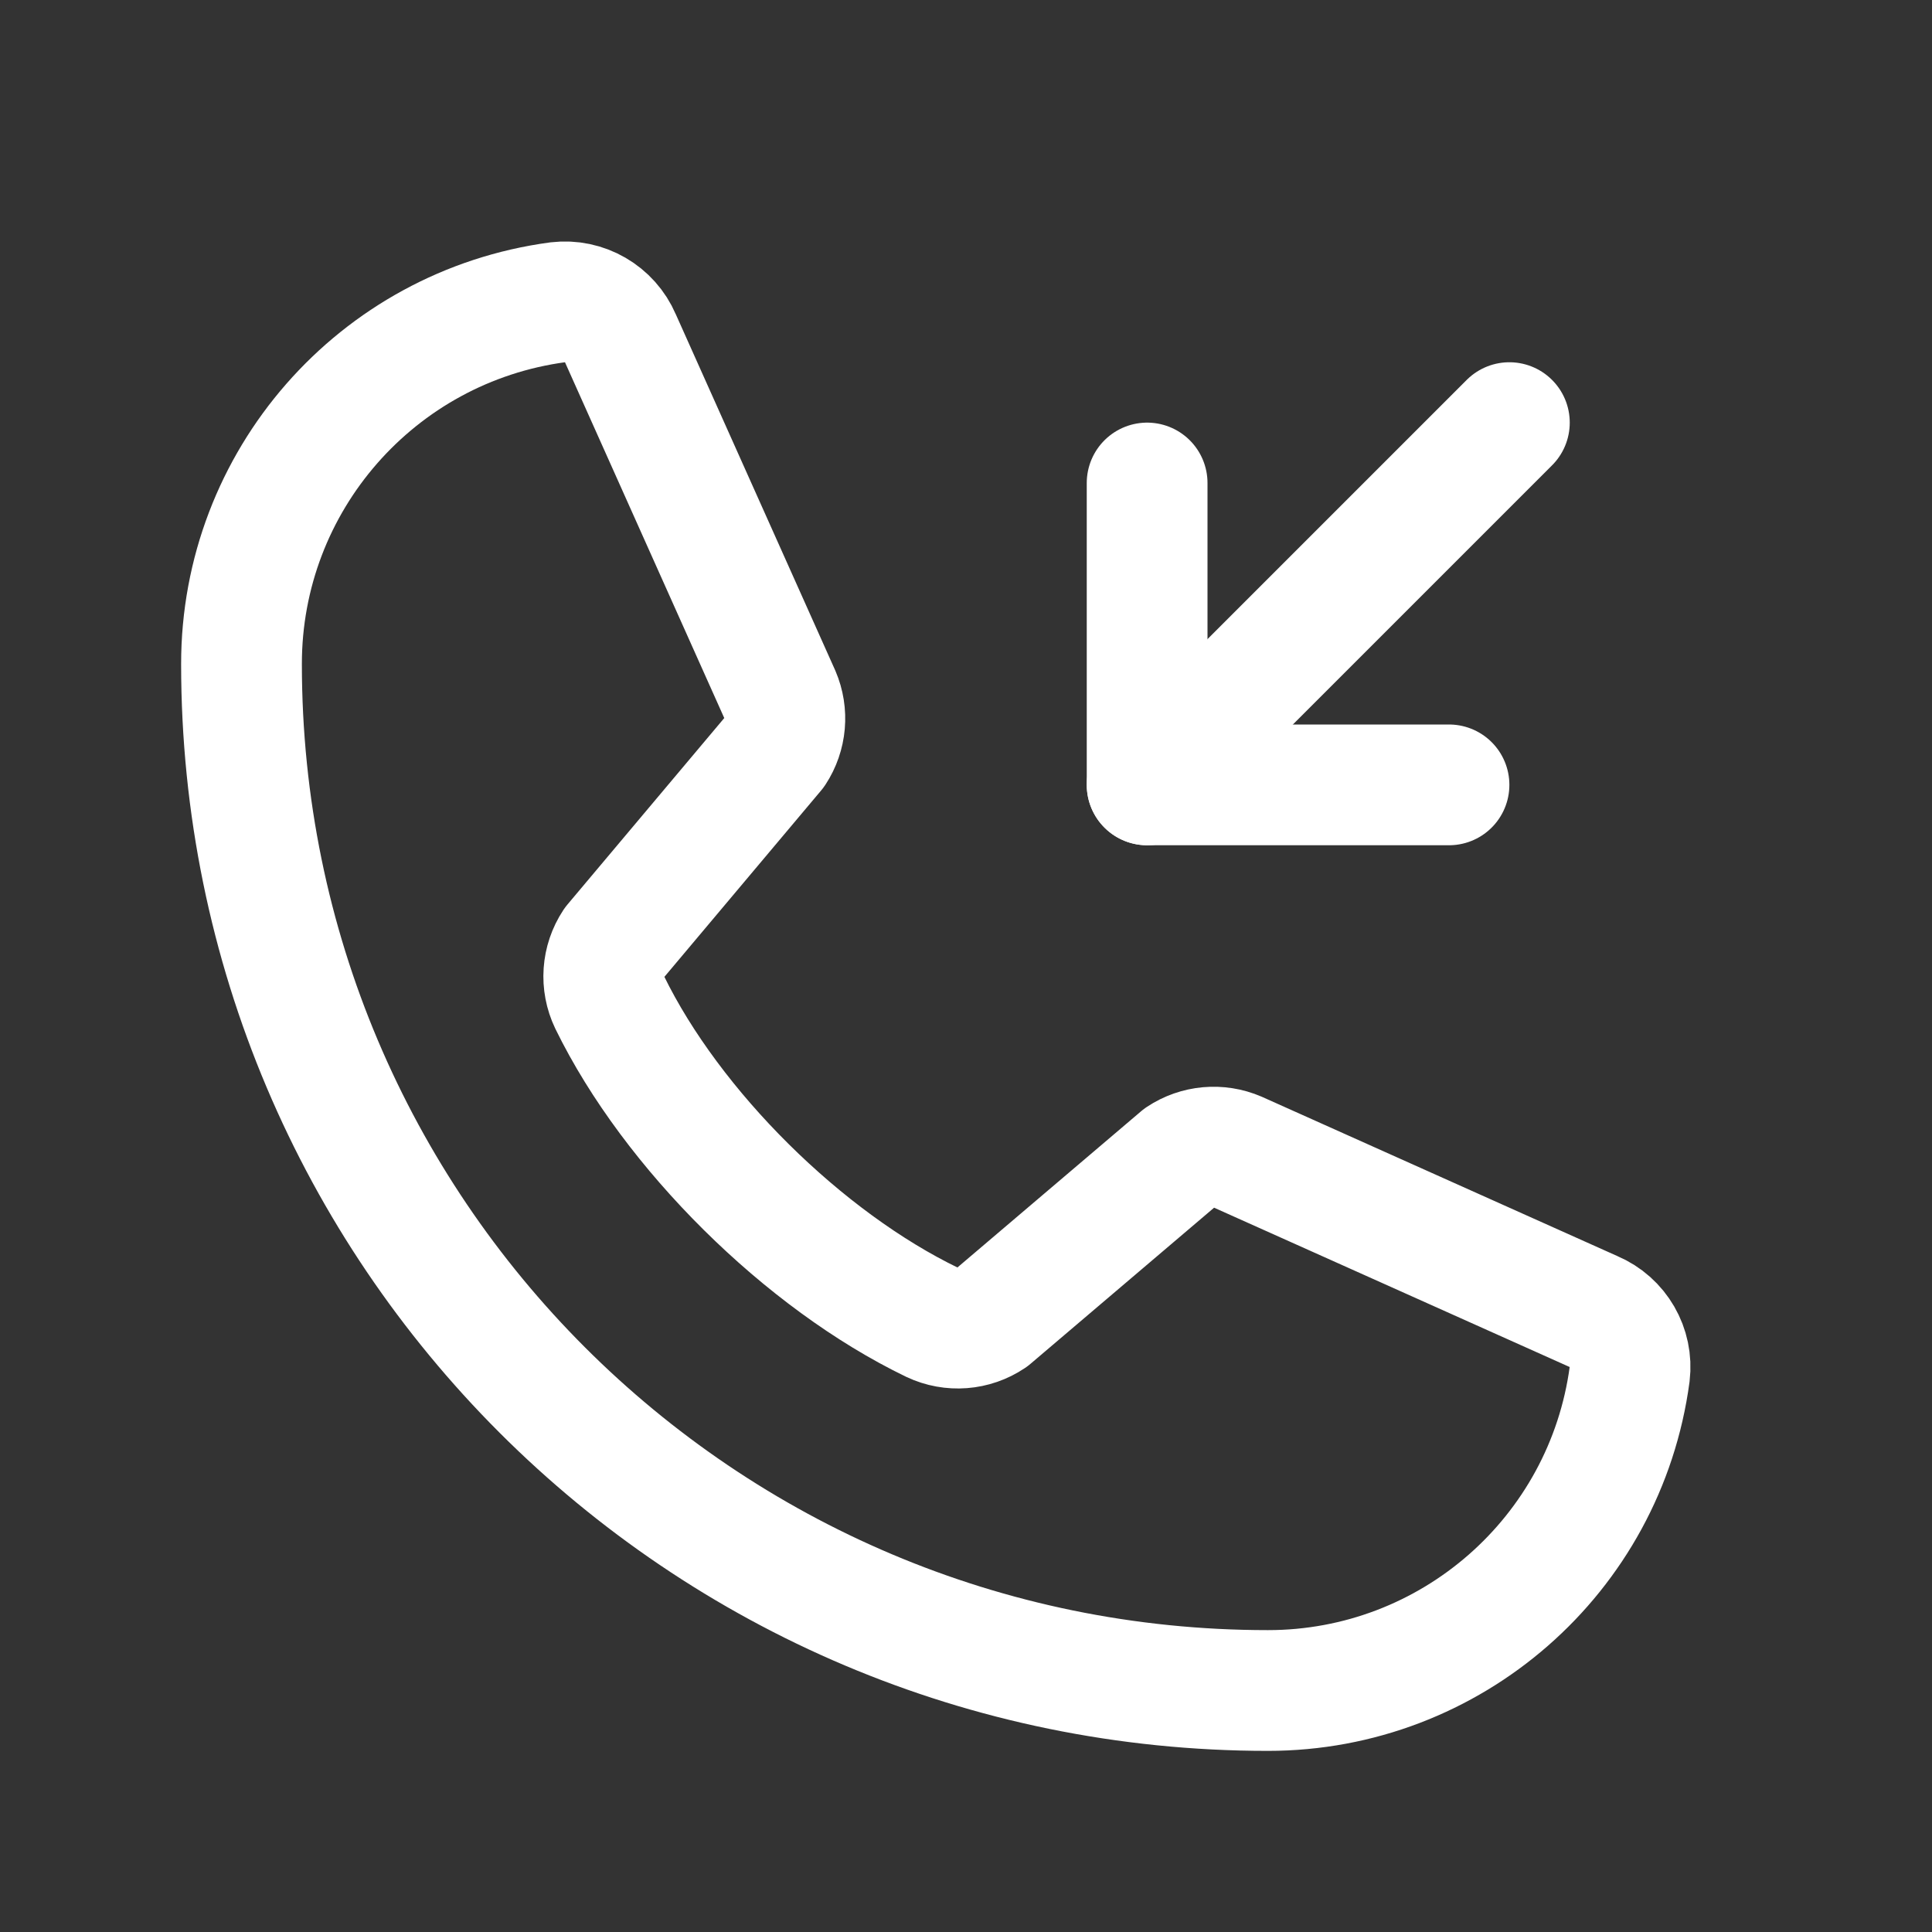
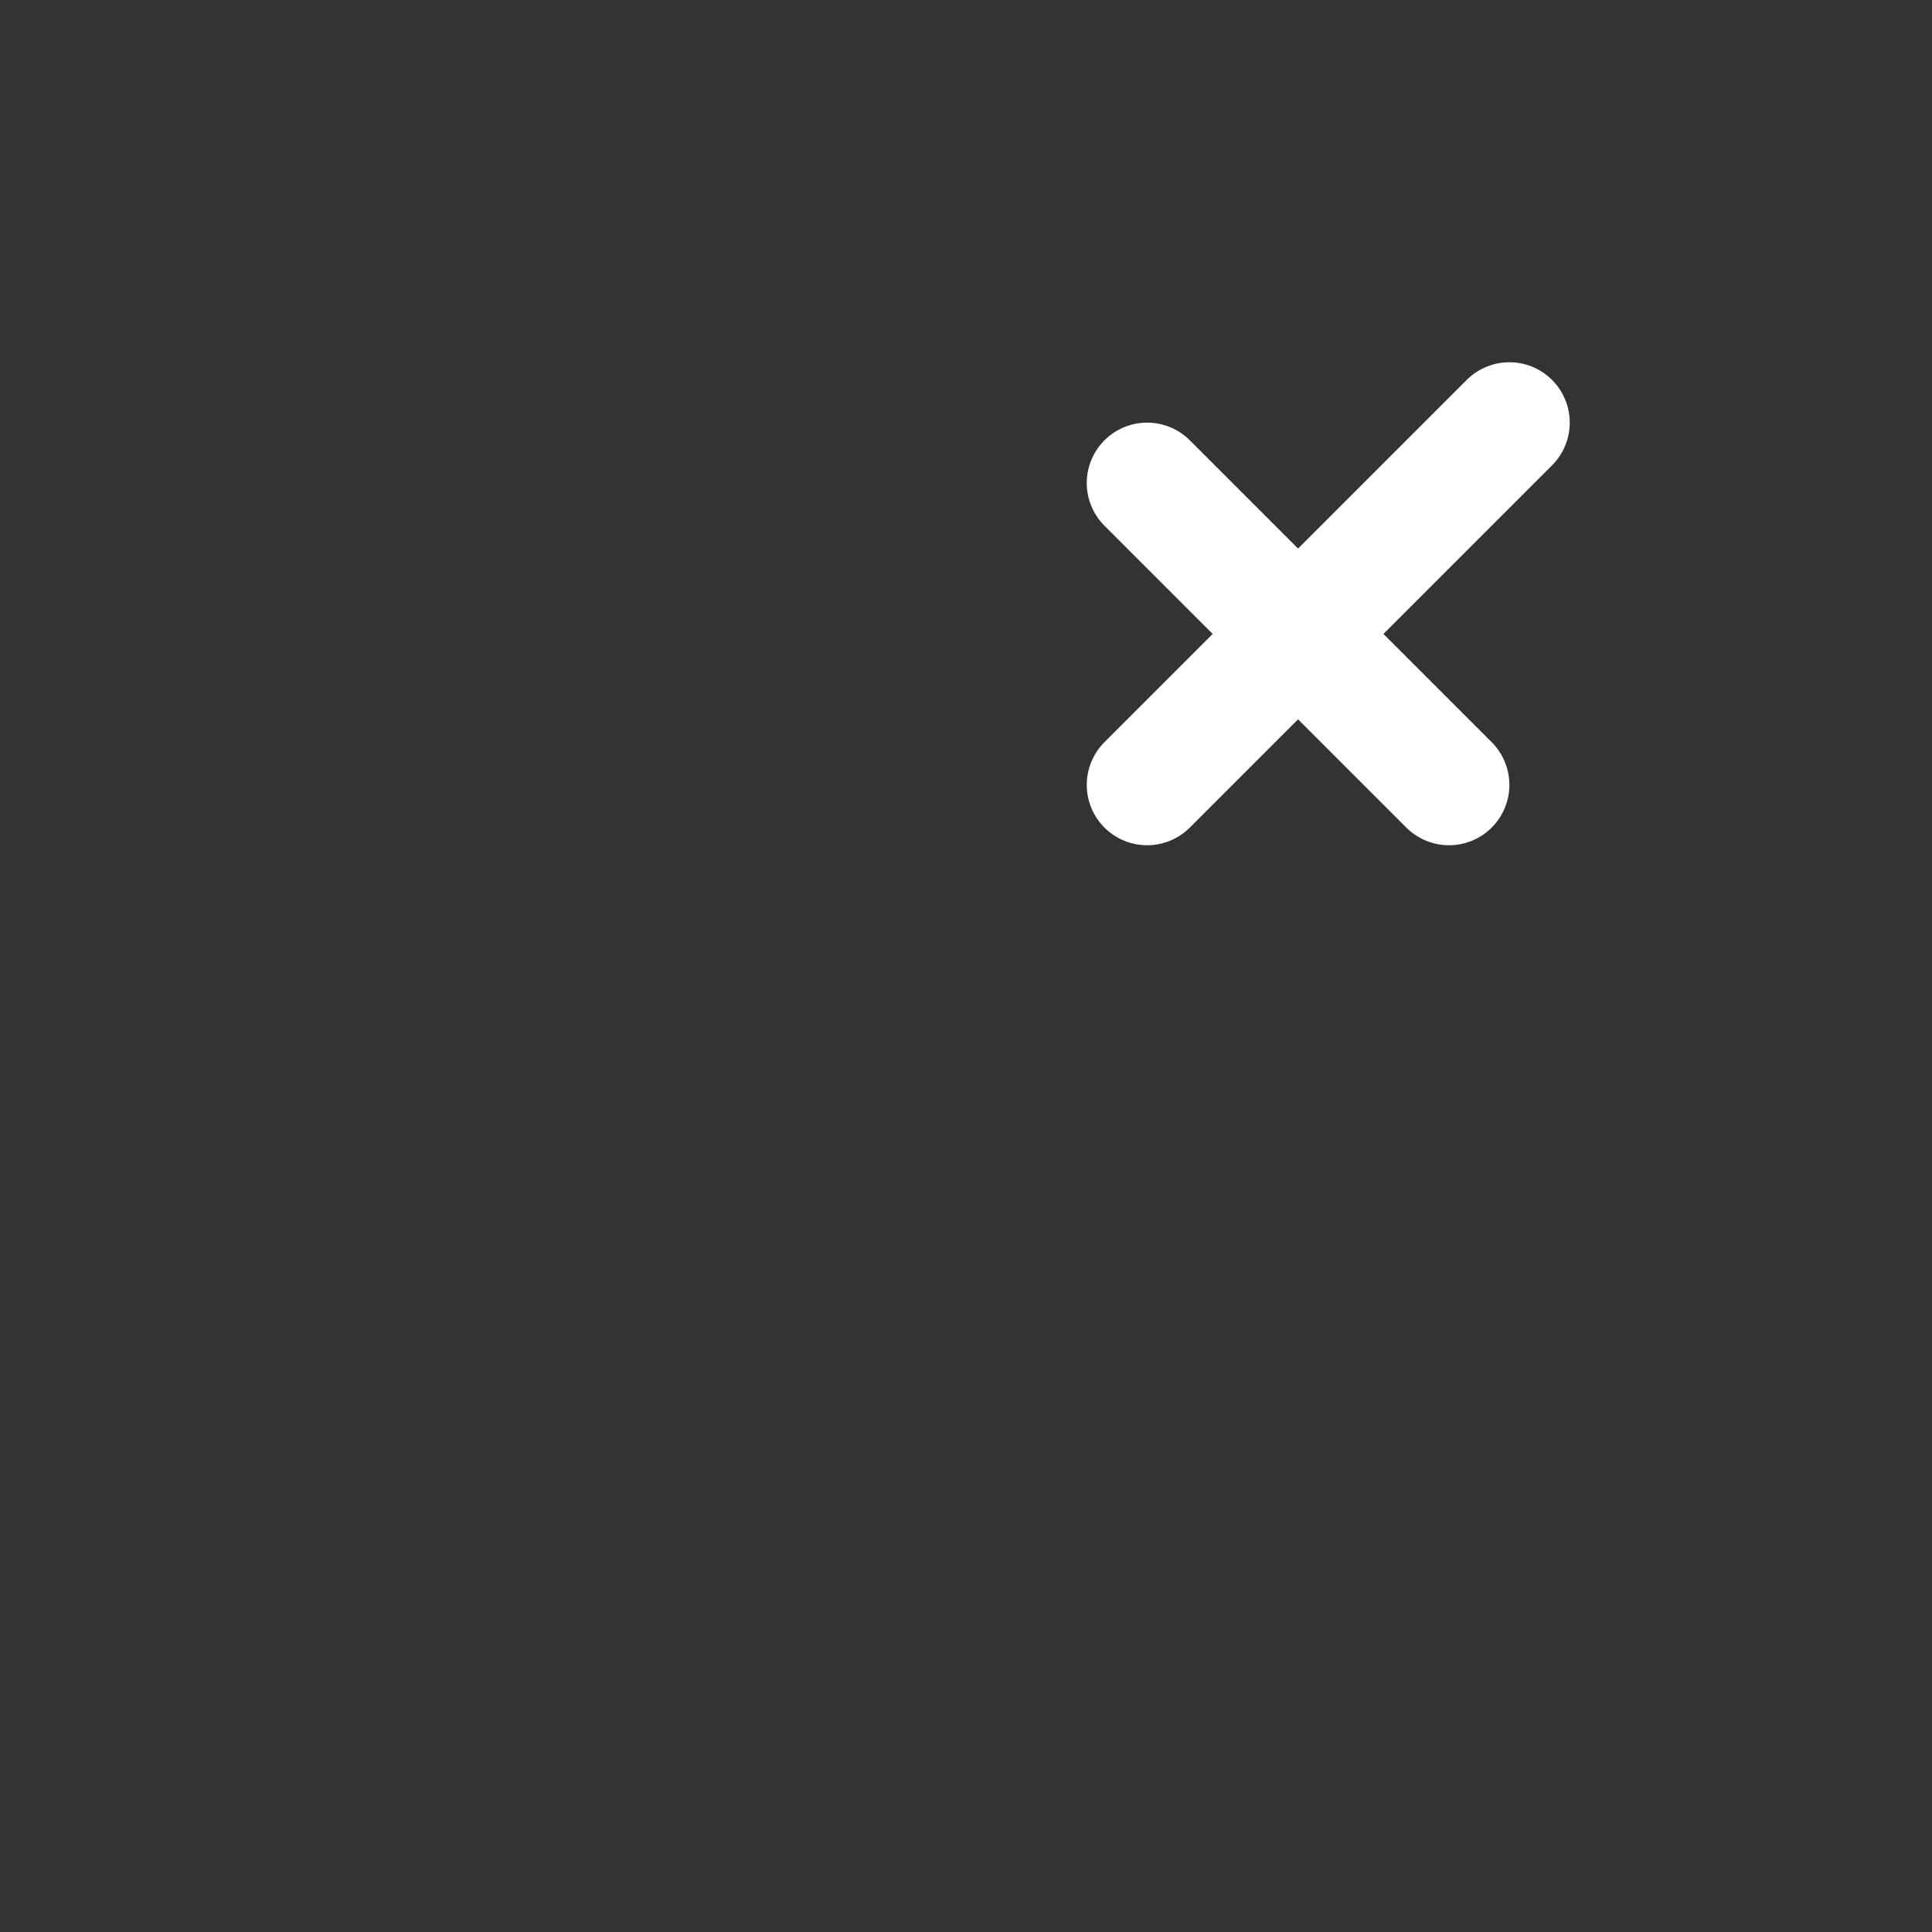
<svg xmlns="http://www.w3.org/2000/svg" display="block" role="presentation" viewBox="0 0 24 24" id="1043413853">
  <rect x="0" y="0" width="24" height="24" fill="#333333" stroke="none" />
  <path d="M 11.662 10.625 C 11.873 10.485 12.14 10.461 12.373 10.561 L 16.794 12.542 C 17.1 12.672 17.284 12.989 17.244 13.32 C 16.943 15.571 15.021 17.251 12.75 17.25 C 5.708 17.25 0 11.541 0 4.5 C -0.002 2.228 1.679 0.307 3.93 0.005 C 4.26 -0.034 4.577 0.149 4.708 0.455 L 6.689 4.88 C 6.788 5.111 6.765 5.376 6.627 5.586 L 4.624 7.968 C 4.479 8.187 4.46 8.465 4.573 8.701 C 5.348 10.288 6.989 11.909 8.581 12.677 C 8.818 12.789 9.097 12.768 9.315 12.621 Z" fill-opacity="0" fill="rgb(255, 255, 255)" height="17.25px" id="QwJ1EpzMV" transform="translate(3 3.75)" width="17.25px" />
-   <path d="M 11.662 10.625 C 11.873 10.485 12.14 10.461 12.373 10.561 L 16.794 12.542 C 17.1 12.672 17.284 12.989 17.244 13.32 C 16.943 15.571 15.021 17.251 12.75 17.25 C 5.708 17.25 0 11.541 0 4.5 C -0.002 2.228 1.679 0.307 3.93 0.005 C 4.26 -0.034 4.577 0.149 4.708 0.455 L 6.689 4.88 C 6.788 5.111 6.765 5.376 6.627 5.586 L 4.624 7.968 C 4.479 8.187 4.46 8.465 4.573 8.701 C 5.348 10.288 6.989 11.909 8.581 12.677 C 8.818 12.789 9.097 12.768 9.315 12.621 Z" fill="transparent" height="17.25px" id="ToY_1eInX" stroke-dasharray="" stroke-linecap="round" stroke-linejoin="round" stroke-width="1.5" stroke="rgb(255, 255, 255)" transform="translate(3 3.75)" width="17.25px" />
-   <path d="M 0 0 L 0 3.75 L 3.75 3.75" fill="transparent" height="3.75px" id="y3DBjyRhZ" stroke-dasharray="" stroke-linecap="round" stroke-linejoin="round" stroke-width="1.5" stroke="rgb(255, 255, 255)" transform="translate(14.25 6)" width="3.75px" />
+   <path d="M 0 0 L 3.75 3.75" fill="transparent" height="3.75px" id="y3DBjyRhZ" stroke-dasharray="" stroke-linecap="round" stroke-linejoin="round" stroke-width="1.5" stroke="rgb(255, 255, 255)" transform="translate(14.25 6)" width="3.75px" />
  <path d="M 0 4.5 L 4.5 0" fill="transparent" height="4.5px" id="OB5uwKsBC" stroke-dasharray="" stroke-linecap="round" stroke-linejoin="round" stroke-width="1.5" stroke="rgb(255, 255, 255)" transform="translate(14.25 5.25)" width="4.5px" />
</svg>